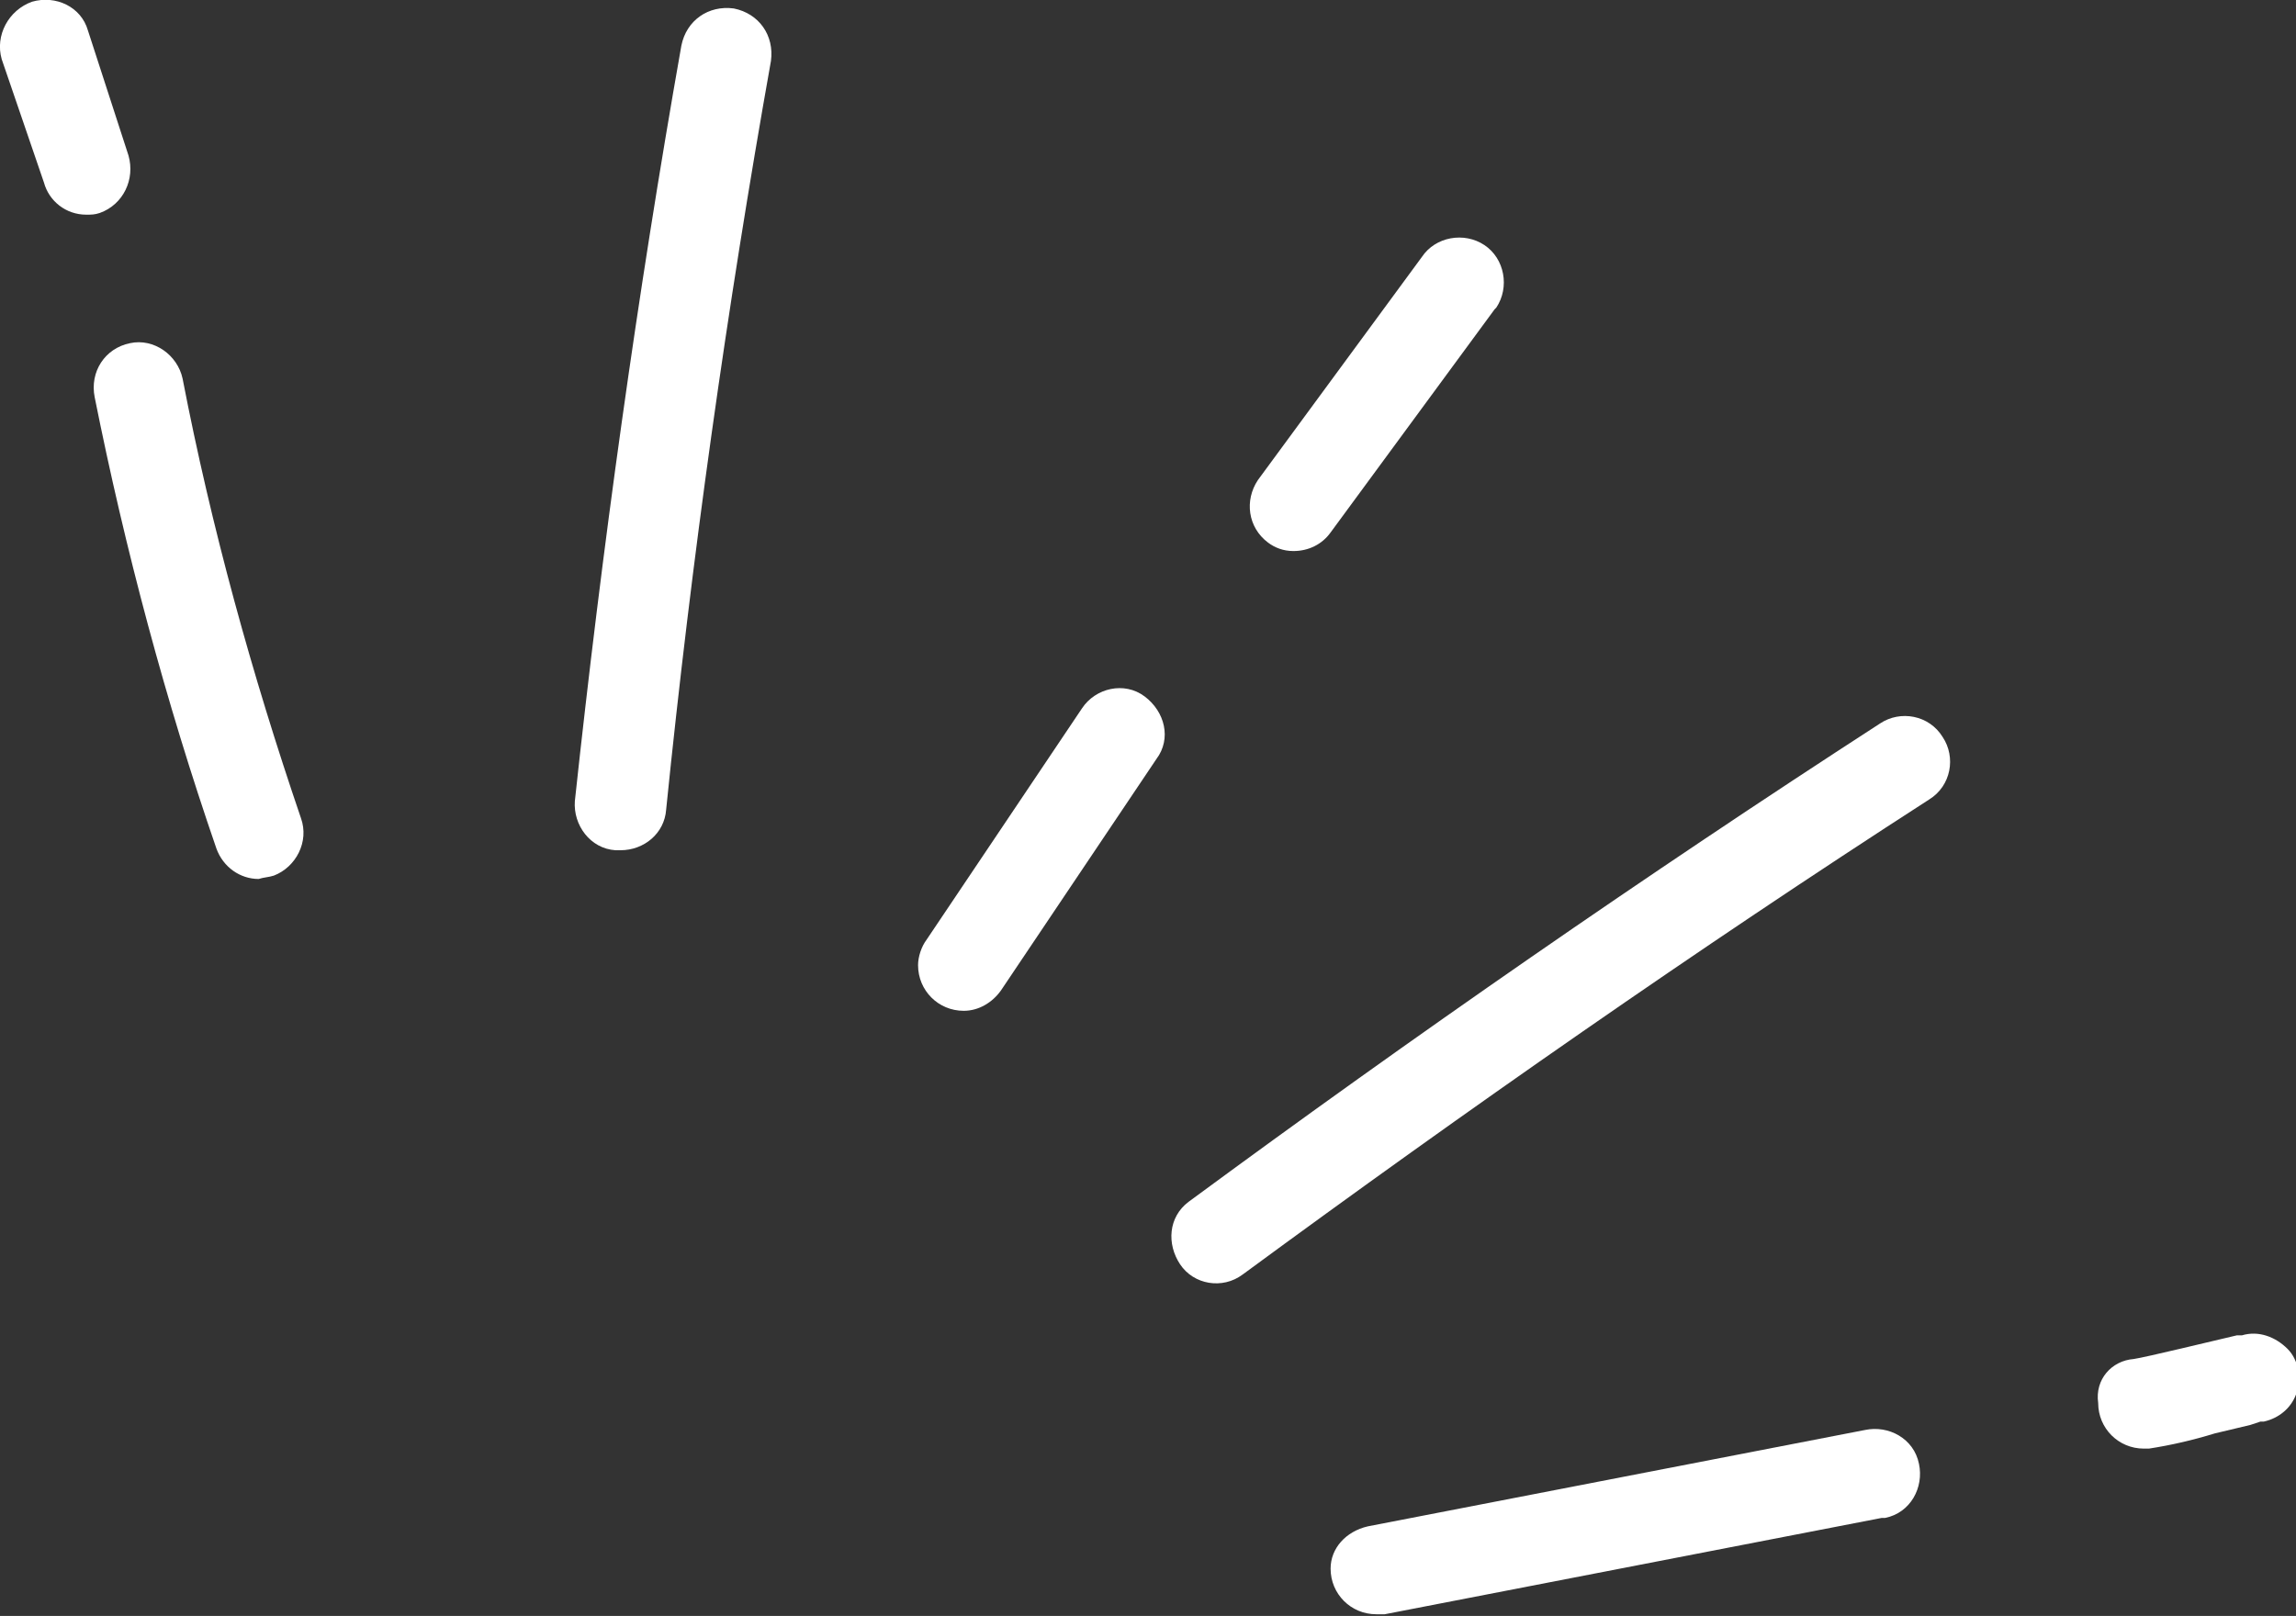
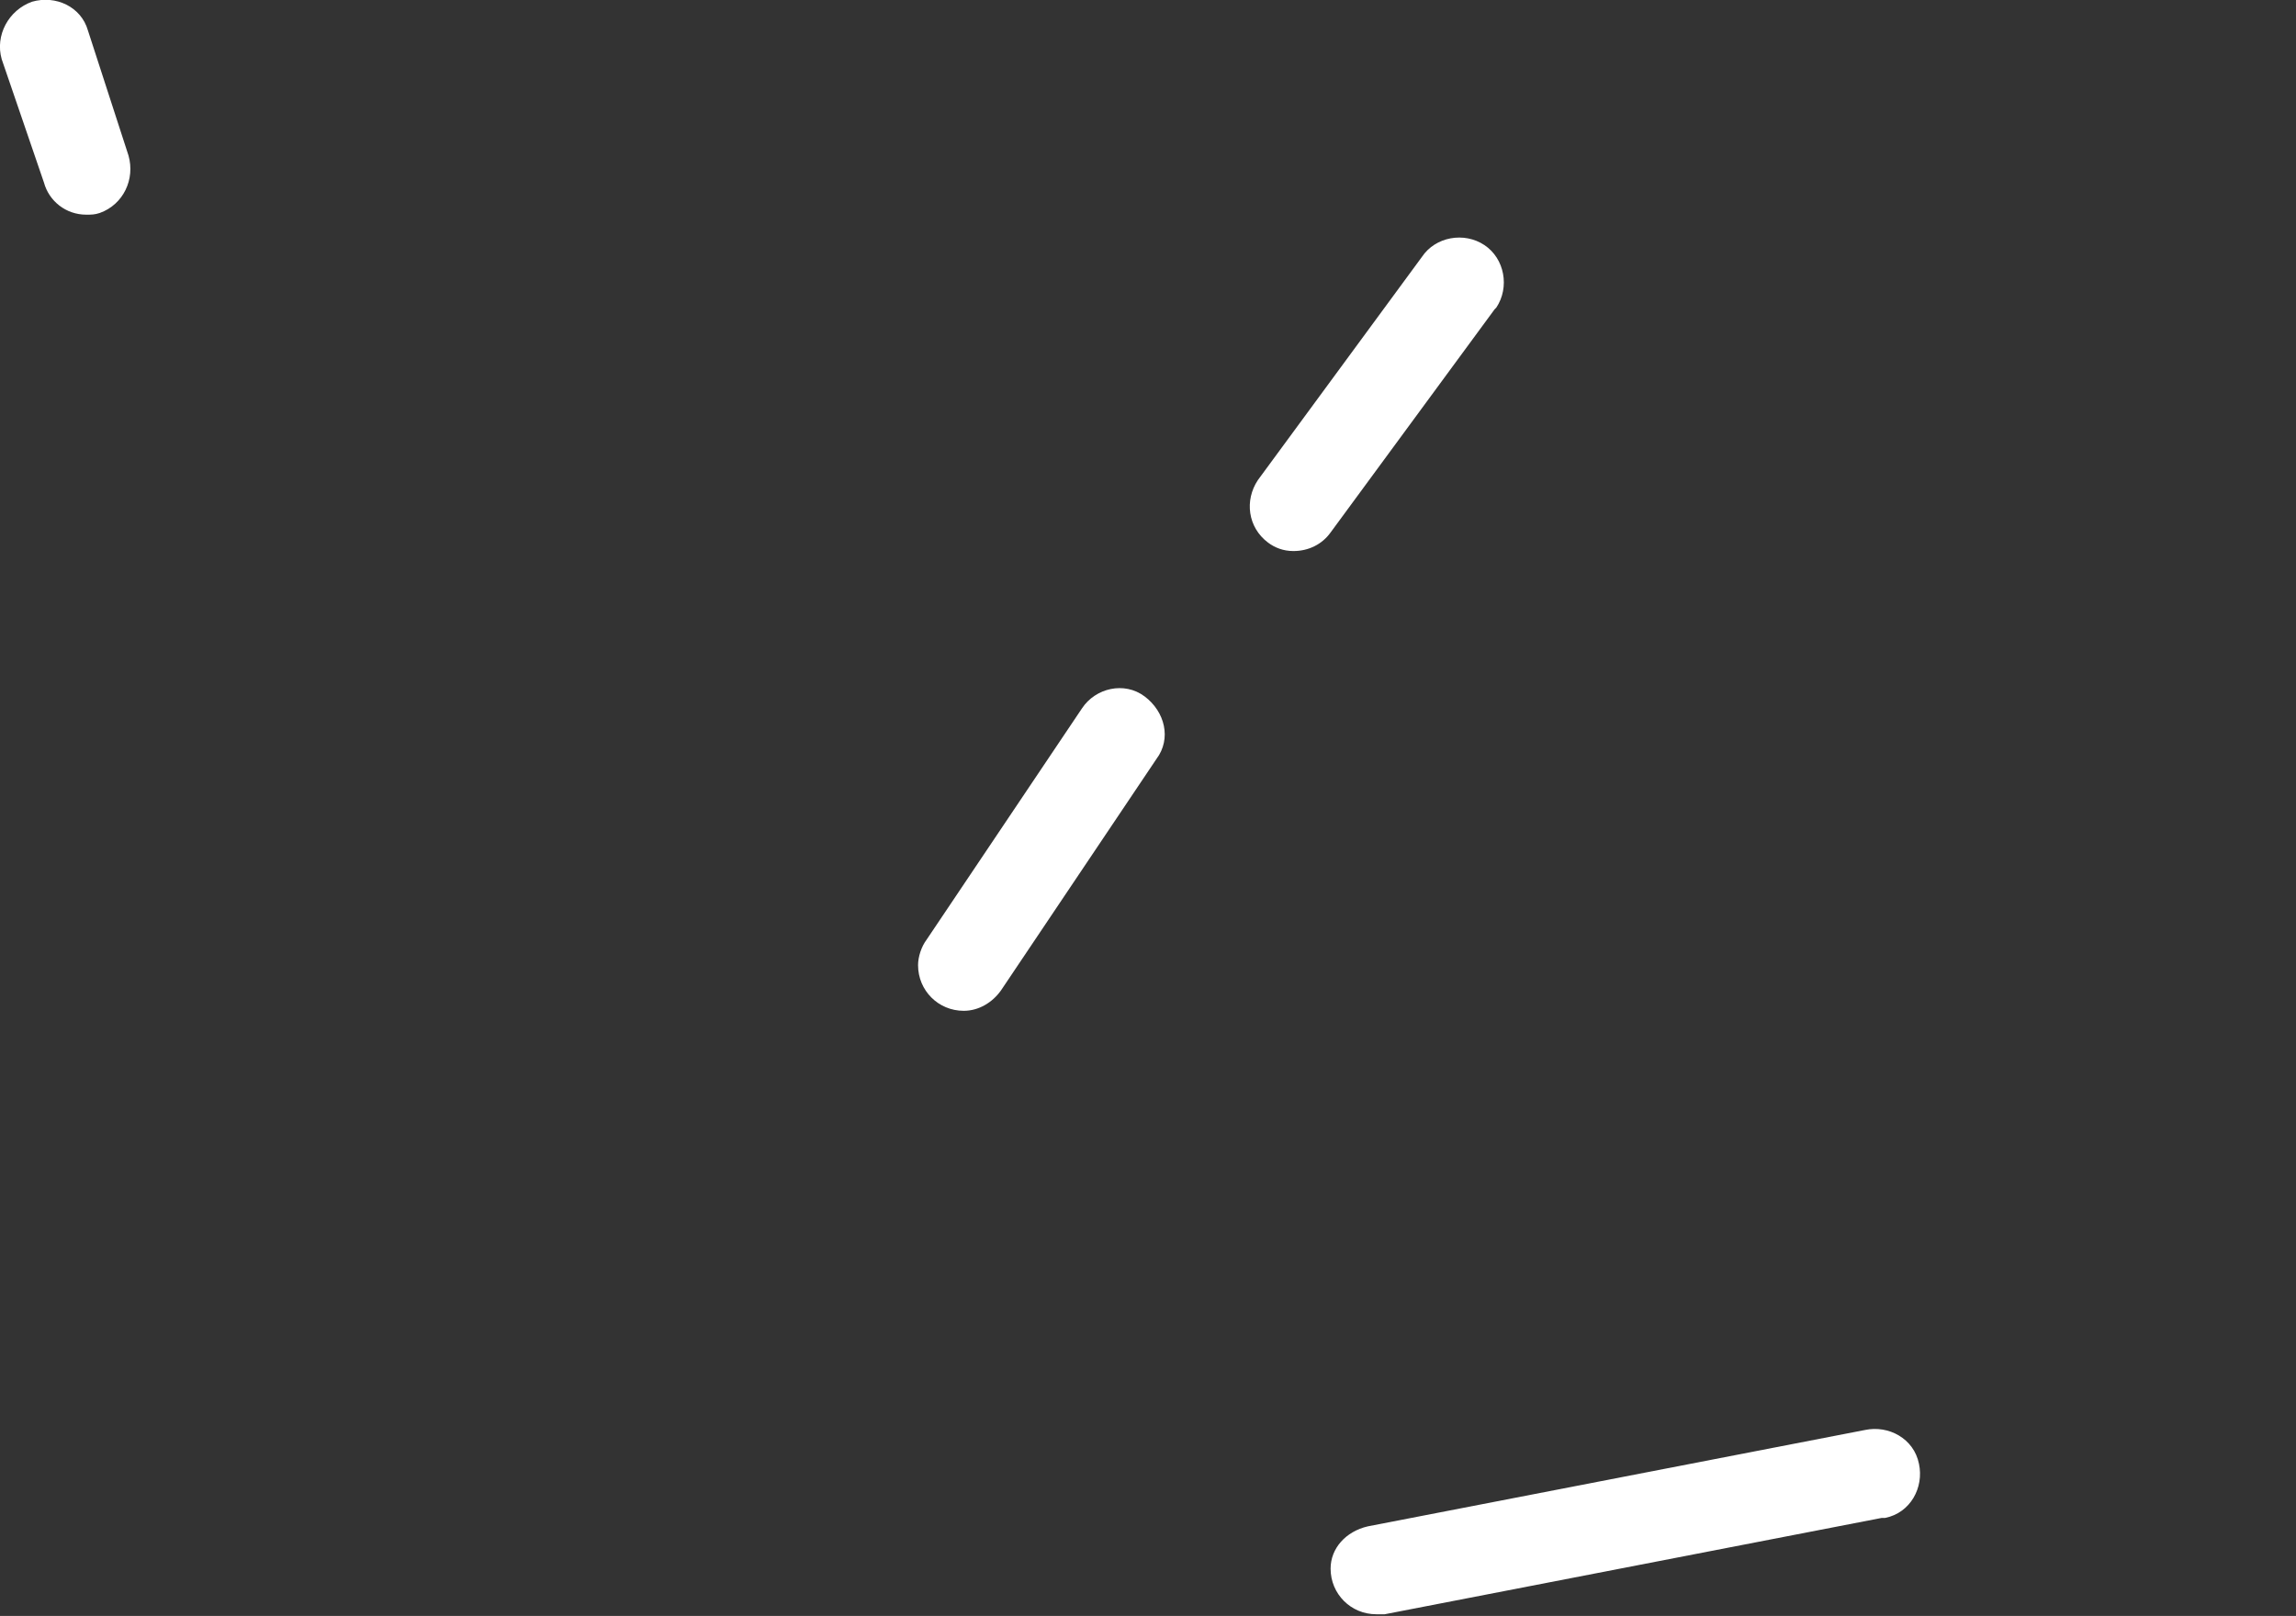
<svg xmlns="http://www.w3.org/2000/svg" version="1.1" id="Layer_1" x="0px" y="0px" viewBox="0 0 135.8 95.6" style="enable-background:new 0 0 135.8 95.6;" xml:space="preserve">
  <rect x="0" y="0" width="135.8" height="95.6" fill="#333333" stroke="none" />
  <style type="text/css">
	.st0{fill:#FFFFFF;}
</style>
-   <path class="st0" d="M126.2,80.4c0.7-0.1,4.8-1.1,6.1-1.4h0.1h0.1h0.1l0,0c1-0.3,2,0.1,2.7,0.8c0.7,0.7,0.8,1.8,0.5,2.7  c-0.3,0.8-1,1.4-1.9,1.6l0,0h-0.1h-0.1l-0.6,0.2l-2.1,0.5c-1.3,0.4-2.6,0.7-3.9,0.9h-0.3c-1.5,0-2.7-1.2-2.7-2.7  C123.9,81.6,124.9,80.5,126.2,80.4L126.2,80.4z" />
  <path class="st0" d="M80.9,90.3l29.4-5.7c1.4-0.3,2.9,0.5,3.2,2c0.3,1.4-0.5,2.9-2,3.2c-0.1,0-0.2,0-0.2,0l-29.4,5.7  c-0.2,0-0.3,0-0.5,0c-1.5,0-2.7-1.2-2.7-2.7C78.7,91.6,79.6,90.6,80.9,90.3L80.9,90.3z" />
-   <path class="st0" d="M70.3,71.1c13.3-9.8,27-19.3,40.9-28.3c1.2-0.8,2.9-0.5,3.7,0.8c0.8,1.2,0.5,2.9-0.8,3.7  c-13.8,8.9-27.4,18.4-40.6,28.1c-1.2,0.9-2.9,0.6-3.7-0.6S69.1,72,70.3,71.1L70.3,71.1z" />
  <path class="st0" d="M78.7,31.5c-0.5,0.7-1.3,1.1-2.2,1.1c-0.6,0-1.1-0.2-1.5-0.5c-1.2-0.9-1.4-2.5-0.6-3.7l9.7-13.2  c0.8-1.2,2.5-1.5,3.7-0.7s1.5,2.5,0.7,3.7l-0.1,0.1L78.7,31.5z" />
  <path class="st0" d="M64,41.9c0.8-1.2,2.5-1.6,3.7-0.7s1.6,2.5,0.7,3.7l-9.2,13.7c-0.5,0.7-1.3,1.2-2.2,1.2c-1.5,0-2.7-1.2-2.7-2.7  c0-0.5,0.2-1.1,0.5-1.5L64,41.9z" />
-   <path class="st0" d="M40.3,2.7c0.3-1.5,1.6-2.4,3.1-2.2c1.5,0.3,2.4,1.6,2.2,3.1c-2.6,14.6-4.7,29.5-6.2,44.3  c-0.1,1.4-1.3,2.4-2.7,2.4h-0.3c-1.5-0.1-2.5-1.5-2.4-2.9l0,0C35.6,32.5,37.7,17.4,40.3,2.7L40.3,2.7z" />
  <path class="st0" d="M1.9,0.1c1.4-0.4,2.9,0.3,3.3,1.7l0,0l2.4,7.4c0.4,1.4-0.3,2.9-1.7,3.4c-0.3,0.1-0.5,0.1-0.8,0.1  c-1.2,0-2.2-0.8-2.5-1.9L0.1,3.5C-0.3,2.1,0.5,0.6,1.9,0.1L1.9,0.1z" />
-   <path class="st0" d="M7.7,20.3c1.4-0.3,2.8,0.7,3.1,2.1c1.7,8.8,4.1,17.5,7,26c0.5,1.4-0.3,2.9-1.6,3.4c-0.3,0.1-0.6,0.1-0.9,0.2  c-1.1,0-2.1-0.7-2.5-1.8c-3-8.7-5.4-17.7-7.2-26.7C5.3,22,6.2,20.6,7.7,20.3z" />
</svg>